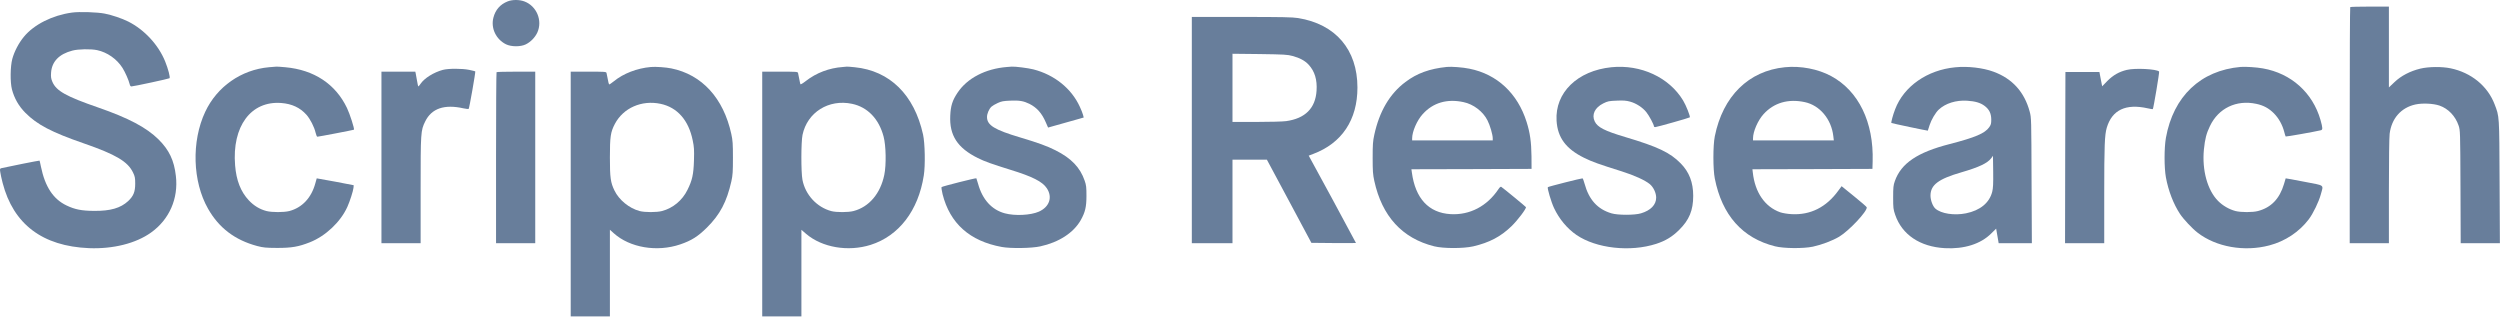
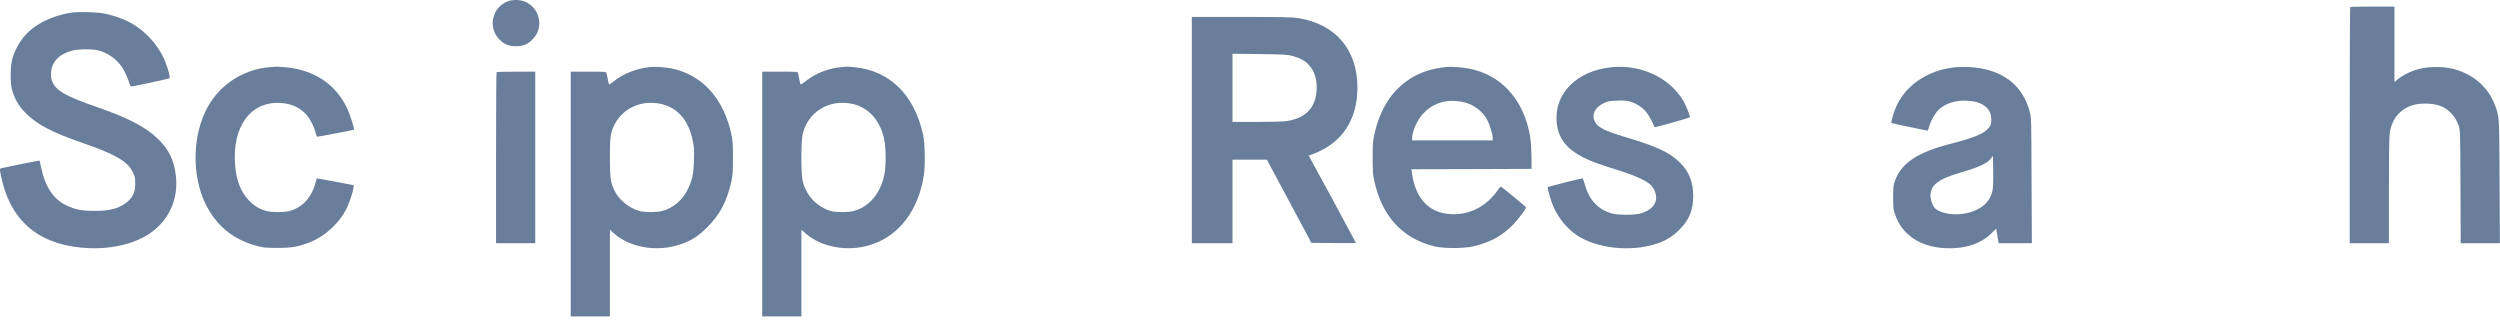
<svg xmlns="http://www.w3.org/2000/svg" width="218" height="28" viewBox="0 0 218 28" fill="none">
  <path d="M44.266 0.123C43.621 0.375 43.196 0.858 43.022 1.548C42.79 2.464 43.254 3.431 44.124 3.863C44.582 4.089 45.407 4.089 45.846 3.869C46.271 3.663 46.652 3.27 46.852 2.844C47.329 1.8 46.8 0.523 45.723 0.123C45.285 -0.038 44.685 -0.044 44.266 0.123Z" fill="#687E9B" />
-   <path d="M204.94 0.62C204.914 0.639 204.895 5.281 204.895 10.936V21.207H206.604H208.312V16.706C208.312 13.992 208.338 11.993 208.377 11.665C208.544 10.33 209.37 9.388 210.62 9.111C211.239 8.976 212.174 9.021 212.729 9.208C213.496 9.479 214.109 10.117 214.392 10.955C214.528 11.368 214.534 11.413 214.554 16.287L214.573 21.207H216.281H217.99L217.964 15.868C217.938 10.001 217.951 10.188 217.526 9.085C216.913 7.493 215.488 6.332 213.696 5.958C212.935 5.797 211.781 5.81 211.052 5.984C210.176 6.197 209.37 6.61 208.796 7.164L208.312 7.622V4.095V0.575H206.649C205.733 0.575 204.959 0.594 204.94 0.62Z" fill="#687E9B" />
+   <path d="M204.94 0.62C204.914 0.639 204.895 5.281 204.895 10.936V21.207H206.604H208.312V16.706C208.312 13.992 208.338 11.993 208.377 11.665C208.544 10.33 209.37 9.388 210.62 9.111C211.239 8.976 212.174 9.021 212.729 9.208C213.496 9.479 214.109 10.117 214.392 10.955C214.528 11.368 214.534 11.413 214.554 16.287L214.573 21.207H216.281H217.99L217.964 15.868C217.938 10.001 217.951 10.188 217.526 9.085C216.913 7.493 215.488 6.332 213.696 5.958C212.935 5.797 211.781 5.81 211.052 5.984C210.176 6.197 209.37 6.61 208.796 7.164V4.095V0.575H206.649C205.733 0.575 204.959 0.594 204.94 0.62Z" fill="#687E9B" />
  <path d="M6.278 1.097C4.569 1.329 2.957 2.141 2.08 3.212C1.642 3.74 1.248 4.488 1.074 5.133C0.894 5.797 0.881 7.171 1.042 7.796C1.248 8.576 1.629 9.247 2.209 9.833C3.234 10.871 4.511 11.536 7.309 12.503C10.114 13.476 11.146 14.089 11.603 15.05C11.764 15.385 11.79 15.507 11.79 16.017C11.79 16.732 11.636 17.1 11.171 17.538C10.514 18.144 9.63 18.402 8.212 18.389C7.116 18.383 6.535 18.267 5.807 17.919C4.64 17.364 3.931 16.287 3.57 14.534C3.512 14.25 3.46 14.011 3.447 14.005C3.434 13.986 0.681 14.534 0.127 14.663C-0.009 14.701 -0.022 14.721 0.023 15.004C0.043 15.172 0.139 15.598 0.23 15.952C1.165 19.55 3.705 21.471 7.761 21.639C9.856 21.723 11.848 21.226 13.17 20.279C14.763 19.144 15.569 17.313 15.336 15.34C15.182 13.986 14.75 13.076 13.821 12.155C12.77 11.116 11.204 10.291 8.566 9.376C5.768 8.408 4.911 7.931 4.569 7.138C4.453 6.861 4.427 6.719 4.453 6.345C4.517 5.372 5.149 4.714 6.316 4.411C6.819 4.276 7.922 4.256 8.47 4.372C9.347 4.559 10.185 5.14 10.681 5.92C10.913 6.287 11.229 7.003 11.307 7.338C11.332 7.461 11.39 7.538 11.455 7.538C11.636 7.538 14.717 6.874 14.782 6.822C14.859 6.751 14.666 6.01 14.402 5.359C13.815 3.908 12.59 2.586 11.178 1.877C10.623 1.6 9.759 1.31 9.134 1.187C8.489 1.058 6.903 1.007 6.278 1.097Z" fill="#687E9B" />
  <path d="M103.927 11.342V21.207H105.7H107.473V17.564V13.921H108.975H110.471L112.412 17.545L114.353 21.175L116.293 21.194C117.364 21.201 118.24 21.201 118.24 21.188C118.24 21.175 117.312 19.453 116.184 17.364L114.12 13.573L114.507 13.425C117.015 12.483 118.369 10.452 118.369 7.635C118.369 4.327 116.467 2.103 113.192 1.574C112.708 1.497 111.793 1.477 108.266 1.477H103.927V11.342ZM112.715 4.882C113.353 5.056 113.792 5.294 114.114 5.642C114.643 6.216 114.868 6.951 114.804 7.912C114.707 9.44 113.811 10.33 112.154 10.562C111.877 10.601 110.716 10.633 109.562 10.633H107.473V7.661V4.688L109.846 4.714C111.999 4.746 112.257 4.759 112.715 4.882Z" fill="#687E9B" />
  <path d="M23.454 5.862C21.036 6.081 18.928 7.551 17.896 9.749C16.684 12.322 16.788 15.829 18.142 18.202C19.096 19.879 20.482 20.93 22.423 21.452C22.971 21.594 23.171 21.613 24.17 21.619C25.44 21.619 26.033 21.516 27.013 21.13C28.387 20.588 29.696 19.356 30.289 18.041C30.514 17.538 30.792 16.674 30.824 16.378L30.843 16.152L29.238 15.842C28.348 15.675 27.626 15.546 27.619 15.552C27.613 15.559 27.561 15.752 27.497 15.984C27.155 17.248 26.349 18.105 25.234 18.402C24.744 18.525 23.725 18.525 23.235 18.402C22.648 18.247 22.145 17.944 21.701 17.474C20.991 16.719 20.605 15.733 20.501 14.418C20.224 11.013 21.881 8.776 24.531 8.982C25.447 9.053 26.162 9.382 26.717 10.001C27.046 10.368 27.407 11.071 27.523 11.581C27.568 11.768 27.632 11.922 27.671 11.922C27.781 11.922 30.837 11.336 30.863 11.31C30.927 11.245 30.508 9.936 30.256 9.414C29.257 7.325 27.381 6.087 24.873 5.862C24.505 5.829 24.157 5.804 24.105 5.81C24.054 5.81 23.757 5.836 23.454 5.862Z" fill="#687E9B" />
  <path d="M56.762 5.842C55.556 5.945 54.357 6.41 53.538 7.08C53.325 7.254 53.132 7.383 53.112 7.357C53.087 7.332 53.035 7.125 52.996 6.893C52.951 6.661 52.906 6.423 52.887 6.358C52.855 6.255 52.726 6.249 51.307 6.249H49.766V16.919V27.59H51.475H53.183V23.812V20.034L53.519 20.337C54.924 21.6 57.297 22 59.321 21.31C60.301 20.975 60.849 20.627 61.636 19.853C62.79 18.705 63.37 17.609 63.777 15.804C63.893 15.269 63.912 14.979 63.912 13.76C63.912 12.535 63.893 12.251 63.77 11.684C63.087 8.557 61.211 6.506 58.541 5.965C58.071 5.868 57.168 5.804 56.762 5.842ZM57.6 9.053C59.063 9.363 60.05 10.485 60.405 12.245C60.527 12.832 60.54 13.064 60.514 13.986C60.476 15.217 60.366 15.714 59.947 16.558C59.495 17.48 58.677 18.151 57.729 18.402C57.252 18.525 56.227 18.525 55.769 18.402C54.873 18.164 53.983 17.442 53.583 16.616C53.241 15.913 53.183 15.507 53.183 13.728C53.183 11.909 53.241 11.523 53.615 10.807C54.35 9.414 55.949 8.705 57.6 9.053Z" fill="#687E9B" />
  <path d="M73.494 5.842C72.308 5.926 71.186 6.352 70.283 7.054C69.974 7.293 69.806 7.39 69.793 7.332C69.774 7.287 69.729 7.074 69.69 6.861C69.651 6.648 69.6 6.423 69.587 6.358C69.555 6.255 69.426 6.249 68.007 6.249H66.466V16.919V27.59H68.175H69.883V23.818V20.04L70.303 20.401C71.702 21.587 73.958 21.968 75.912 21.355C78.381 20.575 80.077 18.37 80.554 15.307C80.696 14.424 80.657 12.49 80.49 11.729C79.722 8.26 77.588 6.165 74.526 5.862C74.191 5.829 73.888 5.804 73.849 5.81C73.817 5.817 73.655 5.829 73.494 5.842ZM74.3 9.053C75.648 9.337 76.641 10.362 77.047 11.903C77.26 12.683 77.292 14.379 77.111 15.243C76.776 16.881 75.783 18.048 74.429 18.402C73.958 18.525 72.933 18.525 72.495 18.409C71.225 18.073 70.225 16.984 69.974 15.681C69.845 15.004 69.851 12.38 69.98 11.761C70.393 9.795 72.263 8.621 74.3 9.053Z" fill="#687E9B" />
-   <path d="M87.808 5.842C85.931 5.991 84.345 6.816 83.501 8.08C83.049 8.757 82.901 9.221 82.862 10.085C82.779 11.806 83.494 12.902 85.261 13.779C85.867 14.082 86.505 14.308 88.085 14.798C90.019 15.391 90.903 15.836 91.283 16.416C91.799 17.197 91.515 18.041 90.593 18.454C89.877 18.77 88.51 18.841 87.621 18.602C86.48 18.293 85.674 17.409 85.293 16.042C85.222 15.791 85.151 15.565 85.138 15.546C85.1 15.507 82.186 16.242 82.108 16.313C82.076 16.339 82.115 16.603 82.192 16.932C82.837 19.485 84.565 21.026 87.356 21.536C88.13 21.678 89.955 21.652 90.709 21.484C92.34 21.13 93.617 20.298 94.242 19.195C94.629 18.505 94.739 18.041 94.739 17.081C94.739 16.332 94.72 16.146 94.584 15.759C94.191 14.605 93.411 13.792 92.031 13.102C91.322 12.741 90.522 12.451 88.968 11.987C86.712 11.316 86.067 10.917 86.067 10.201C86.067 9.904 86.247 9.492 86.46 9.298C86.544 9.221 86.789 9.079 87.002 8.982C87.331 8.828 87.498 8.802 88.111 8.776C88.897 8.744 89.258 8.808 89.761 9.053C90.413 9.382 90.845 9.866 91.186 10.652L91.393 11.123L92.585 10.788C93.249 10.607 93.946 10.407 94.146 10.349L94.5 10.246L94.436 10.001C94.404 9.872 94.275 9.556 94.159 9.305C93.43 7.712 91.941 6.519 90.109 6.049C89.645 5.933 88.523 5.791 88.227 5.81C88.156 5.817 87.969 5.829 87.808 5.842Z" fill="#687E9B" />
  <path d="M126.17 5.836C124.661 5.991 123.558 6.39 122.553 7.151C121.179 8.183 120.283 9.711 119.838 11.755C119.716 12.309 119.696 12.606 119.696 13.76C119.696 14.914 119.716 15.211 119.838 15.772C120.509 18.854 122.269 20.781 125.061 21.478C125.854 21.678 127.601 21.678 128.459 21.484C129.871 21.155 130.857 20.64 131.798 19.73C132.34 19.208 133.107 18.189 133.062 18.061C133.036 18.009 131.083 16.404 130.902 16.287C130.857 16.262 130.76 16.345 130.67 16.487C129.677 17.977 128.168 18.77 126.492 18.673C124.584 18.563 123.417 17.306 123.114 15.037L123.075 14.759L128.31 14.746L133.552 14.727L133.546 13.631C133.533 12.387 133.417 11.574 133.12 10.633C132.334 8.138 130.541 6.468 128.136 5.991C127.543 5.868 126.569 5.797 126.17 5.836ZM127.62 8.905C128.484 9.085 129.323 9.724 129.709 10.498C129.929 10.923 130.167 11.748 130.167 12.064V12.245H126.653H123.139V12.064C123.139 11.471 123.565 10.491 124.061 9.949C124.964 8.95 126.189 8.595 127.62 8.905Z" fill="#687E9B" />
  <path d="M140.517 5.862C137.551 6.165 135.584 8.08 135.733 10.53C135.823 12 136.551 12.98 138.131 13.76C138.834 14.108 139.414 14.314 141.426 14.946C142.528 15.294 143.444 15.714 143.863 16.055C144.185 16.326 144.418 16.823 144.418 17.235C144.418 17.854 143.94 18.351 143.096 18.602C142.548 18.77 141.065 18.77 140.517 18.602C139.305 18.241 138.557 17.416 138.176 16.023C138.112 15.772 138.028 15.565 137.996 15.552C137.931 15.533 135.017 16.268 134.972 16.32C134.901 16.391 135.268 17.628 135.513 18.144C135.958 19.092 136.661 19.937 137.473 20.491C139.195 21.665 142.154 21.994 144.418 21.265C145.23 21.001 145.83 20.64 146.423 20.046C147.3 19.182 147.648 18.338 147.648 17.081C147.648 15.907 147.3 14.998 146.552 14.243C145.63 13.302 144.572 12.799 141.716 11.948C139.917 11.413 139.305 11.097 139.06 10.588C138.776 10.001 139.066 9.382 139.808 9.015C140.201 8.821 140.304 8.802 140.981 8.776C141.548 8.75 141.813 8.77 142.135 8.86C142.67 9.002 143.244 9.376 143.566 9.788C143.811 10.091 144.224 10.871 144.224 11.02C144.224 11.058 144.276 11.084 144.34 11.084C144.469 11.084 147.3 10.285 147.351 10.233C147.416 10.175 147.016 9.163 146.764 8.757C145.546 6.745 143.083 5.604 140.517 5.862Z" fill="#687E9B" />
-   <path d="M155.648 5.862C152.476 6.178 150.232 8.389 149.53 11.89C149.368 12.703 149.368 14.746 149.53 15.565C150.161 18.763 151.941 20.768 154.784 21.478C155.539 21.671 157.254 21.684 158.079 21.51C158.859 21.342 159.775 20.994 160.368 20.646C161.226 20.137 162.857 18.402 162.779 18.073C162.766 18.028 162.27 17.596 161.67 17.113L160.587 16.236L160.303 16.623C159.253 18.073 157.86 18.77 156.216 18.673C155.861 18.654 155.448 18.583 155.236 18.512C153.901 18.041 153.031 16.777 152.844 15.037L152.811 14.759L158.04 14.746L163.276 14.727L163.295 14.082C163.398 10.659 162.07 7.925 159.678 6.635C158.53 6.016 157.028 5.726 155.648 5.862ZM157.376 8.905C158.685 9.182 159.697 10.388 159.865 11.871L159.91 12.245H156.383H152.863V12.064C152.863 11.471 153.289 10.491 153.785 9.949C154.688 8.957 155.932 8.595 157.376 8.905Z" fill="#687E9B" />
  <path d="M170.499 5.868C168.061 6.1 166.017 7.525 165.257 9.524C165.063 10.02 164.889 10.684 164.928 10.723C164.966 10.755 168.1 11.413 168.106 11.394C168.113 11.381 168.184 11.168 168.261 10.91C168.409 10.446 168.777 9.82 169.061 9.556C169.647 9.008 170.563 8.724 171.524 8.782C172.252 8.828 172.697 8.963 173.058 9.234C173.464 9.543 173.632 9.891 173.638 10.414C173.638 10.781 173.613 10.878 173.458 11.097C173.078 11.632 172.233 11.987 170.015 12.561C167.191 13.283 165.779 14.243 165.231 15.791C165.102 16.159 165.083 16.333 165.083 17.209C165.083 18.138 165.095 18.247 165.263 18.738C165.856 20.465 167.423 21.516 169.577 21.639C171.266 21.736 172.716 21.278 173.632 20.362L174.064 19.937L174.174 20.575L174.283 21.207H175.728H177.178L177.152 15.739C177.133 10.349 177.133 10.272 176.991 9.743C176.533 8.022 175.47 6.848 173.825 6.249C172.91 5.913 171.595 5.759 170.499 5.868ZM173.722 16.719C173.477 17.687 172.671 18.351 171.433 18.602C170.408 18.808 169.267 18.634 168.764 18.189C168.538 17.99 168.339 17.461 168.339 17.061C168.339 16.126 169.028 15.604 171.04 15.024C172.568 14.579 173.31 14.231 173.638 13.792L173.787 13.586L173.806 14.959C173.819 16.023 173.8 16.41 173.722 16.719Z" fill="#687E9B" />
-   <path d="M195.386 5.836C191.891 6.145 189.518 8.396 188.867 12.019C188.712 12.896 188.712 14.624 188.867 15.469C189.086 16.648 189.525 17.79 190.099 18.66C190.408 19.124 191.169 19.937 191.633 20.291C193.251 21.542 195.701 21.974 197.881 21.4C199.261 21.039 200.486 20.227 201.324 19.124C201.704 18.622 202.207 17.583 202.375 16.952C202.607 16.075 202.781 16.204 200.937 15.849C200.047 15.675 199.319 15.546 199.312 15.552C199.312 15.559 199.241 15.784 199.164 16.049C198.777 17.338 198.042 18.099 196.894 18.402C196.436 18.525 195.411 18.525 194.934 18.402C194.38 18.254 193.819 17.932 193.413 17.519C192.484 16.578 192.007 14.837 192.181 13.031C192.278 12.097 192.394 11.645 192.71 10.988C193.451 9.434 195.012 8.686 196.74 9.053C197.384 9.189 197.842 9.44 198.287 9.885C198.706 10.31 199.022 10.878 199.183 11.491C199.235 11.703 199.293 11.884 199.312 11.903C199.338 11.929 201.801 11.497 202.368 11.361C202.555 11.316 202.549 11.181 202.349 10.465C201.665 8.08 199.789 6.397 197.326 5.965C196.765 5.862 195.805 5.804 195.386 5.836Z" fill="#687E9B" />
-   <path d="M38.614 6.094C37.827 6.307 37.015 6.809 36.679 7.299C36.589 7.428 36.505 7.538 36.48 7.538C36.46 7.538 36.409 7.312 36.364 7.035C36.318 6.764 36.267 6.474 36.247 6.39L36.215 6.249H34.739H33.262V13.728V21.207H34.971H36.679V16.597C36.679 11.503 36.686 11.387 37.079 10.588C37.634 9.453 38.749 9.073 40.413 9.447C40.645 9.498 40.851 9.517 40.87 9.492C40.928 9.427 41.483 6.261 41.444 6.223C41.431 6.21 41.193 6.152 40.922 6.094C40.297 5.965 39.097 5.965 38.614 6.094Z" fill="#687E9B" />
-   <path d="M185.462 6.094C184.785 6.255 184.27 6.552 183.767 7.054L183.309 7.525L183.186 6.9L183.07 6.281H181.587H180.105L180.085 13.741L180.072 21.207H181.781H183.489V16.9C183.489 12.67 183.528 11.768 183.709 11.142C184.173 9.582 185.372 9.015 187.287 9.447C187.513 9.498 187.713 9.53 187.726 9.517C187.784 9.453 188.319 6.281 188.274 6.236C188.054 6.016 186.178 5.92 185.462 6.094Z" fill="#687E9B" />
  <path d="M43.3 6.294C43.275 6.313 43.255 9.679 43.255 13.773V21.207H44.964H46.673V13.728V6.249H45.009C44.094 6.249 43.32 6.268 43.3 6.294Z" fill="#687E9B" />
</svg>